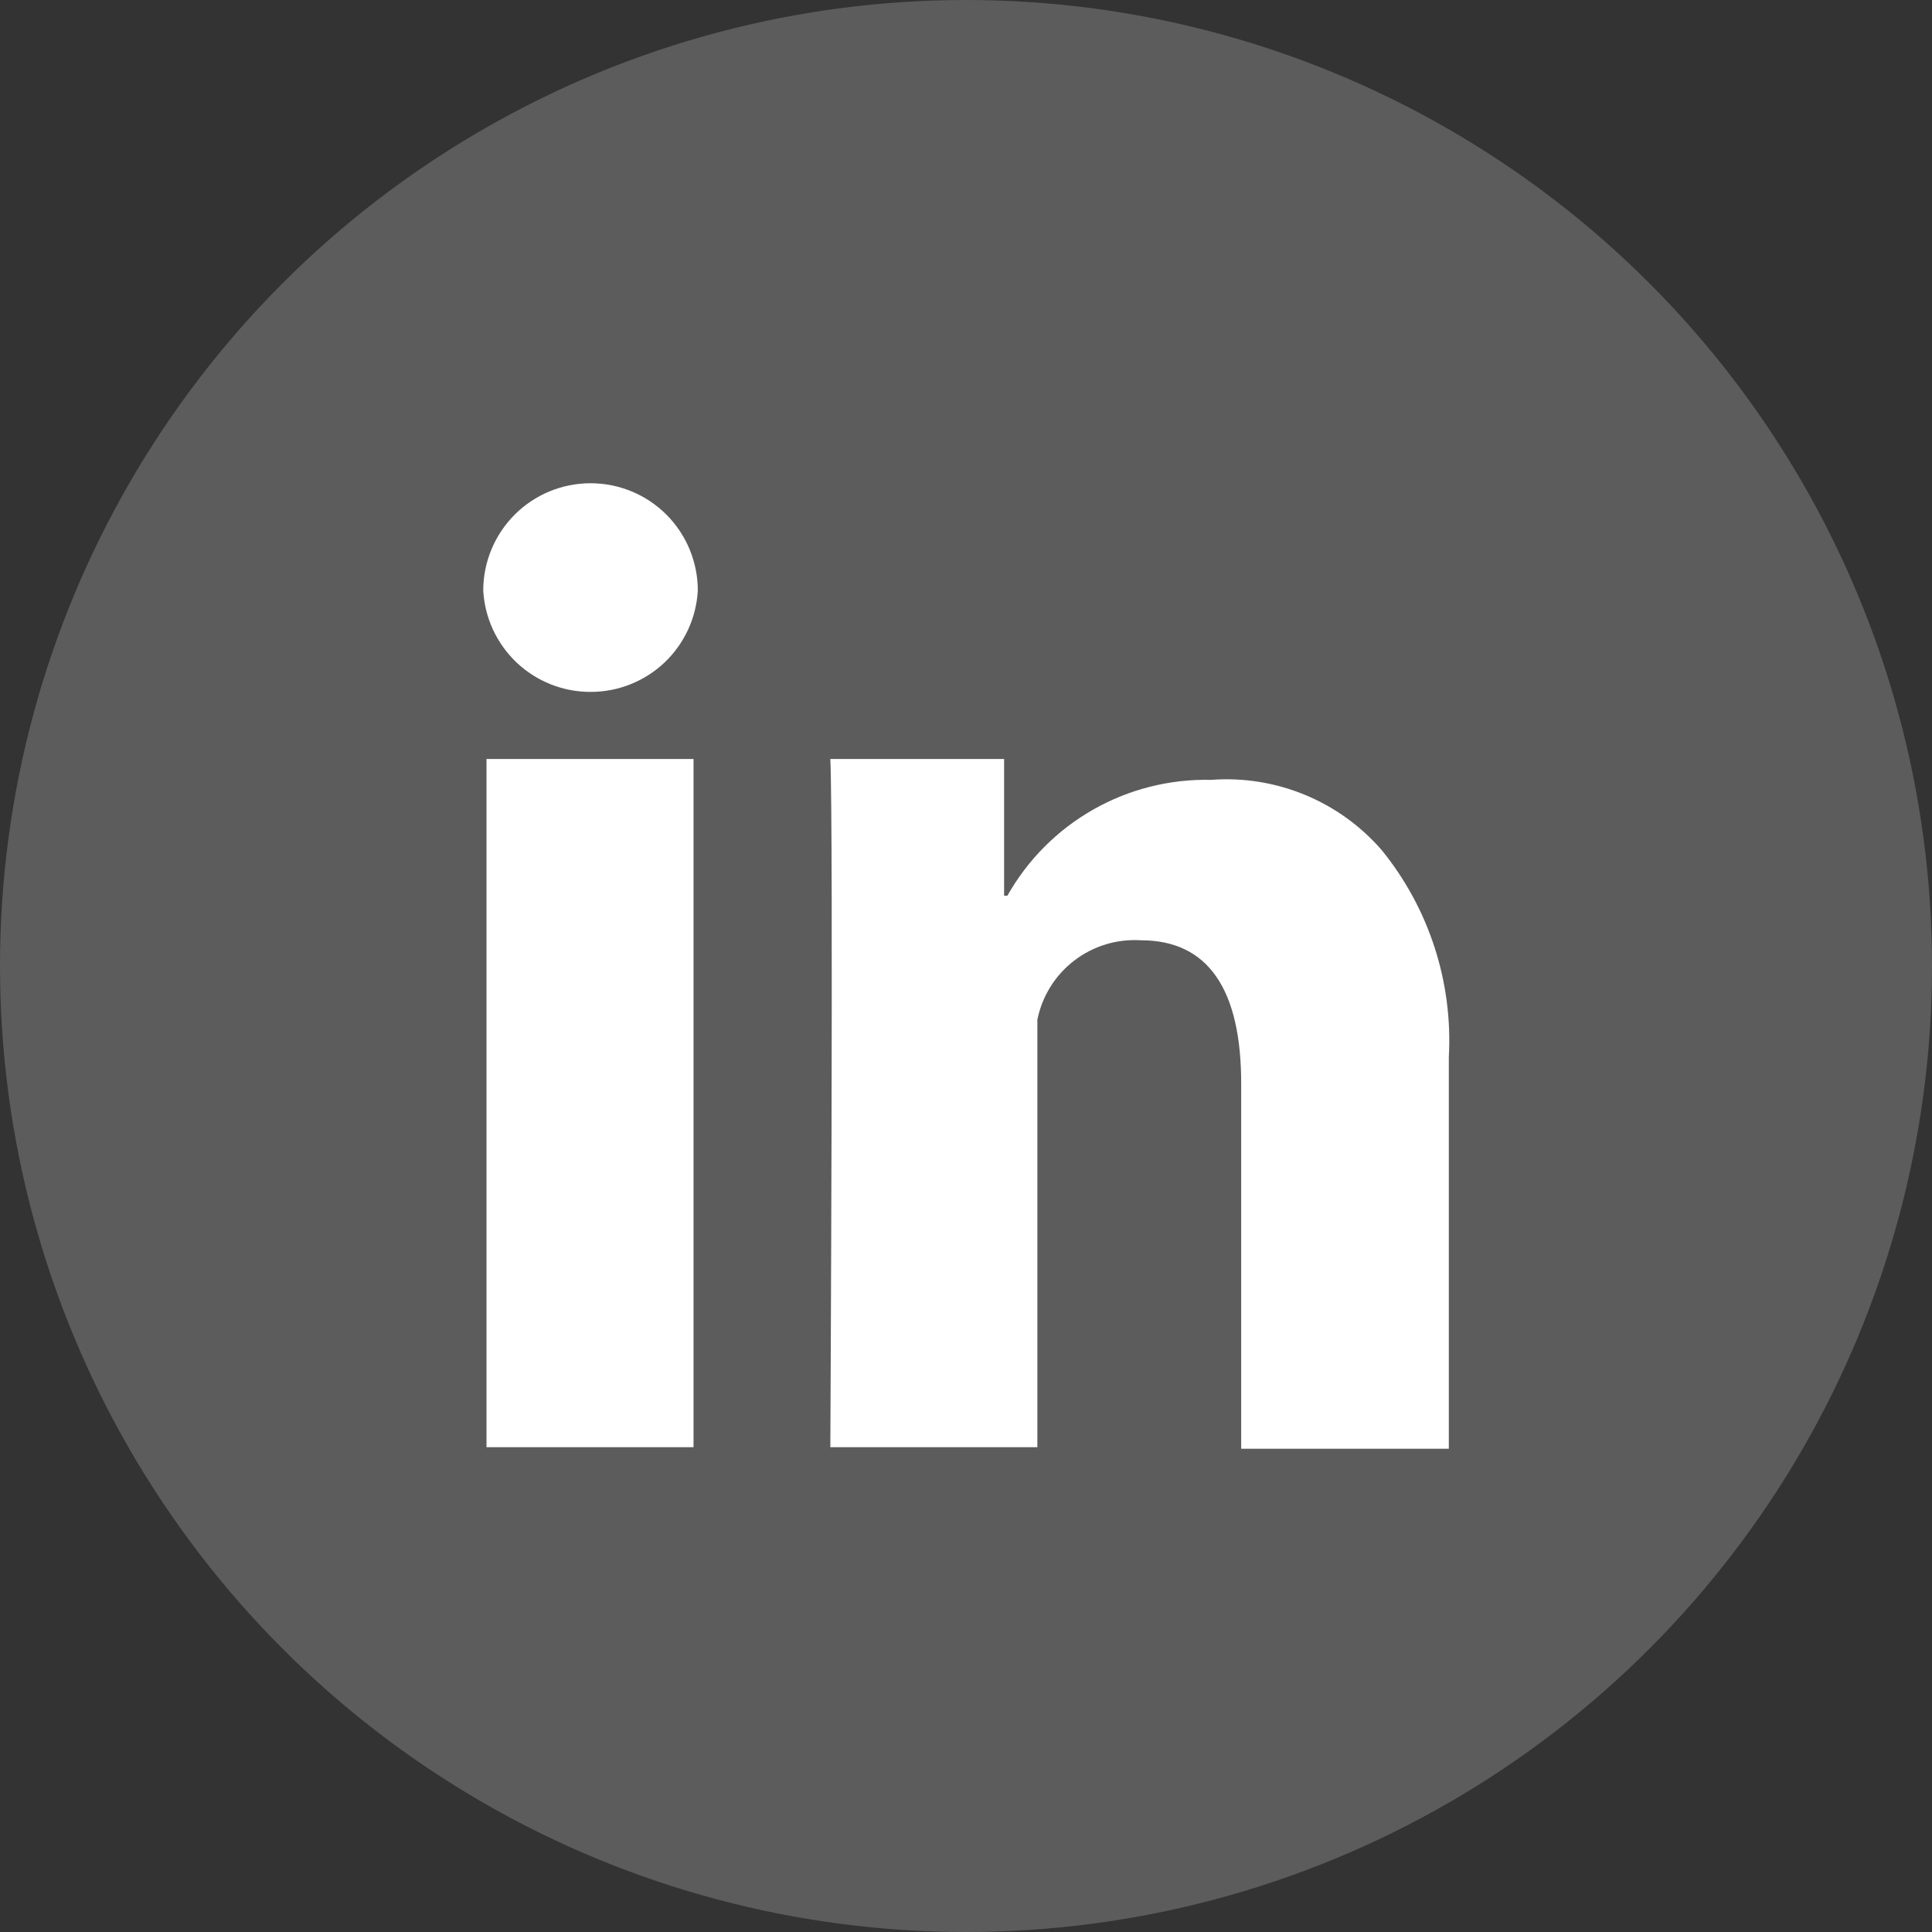
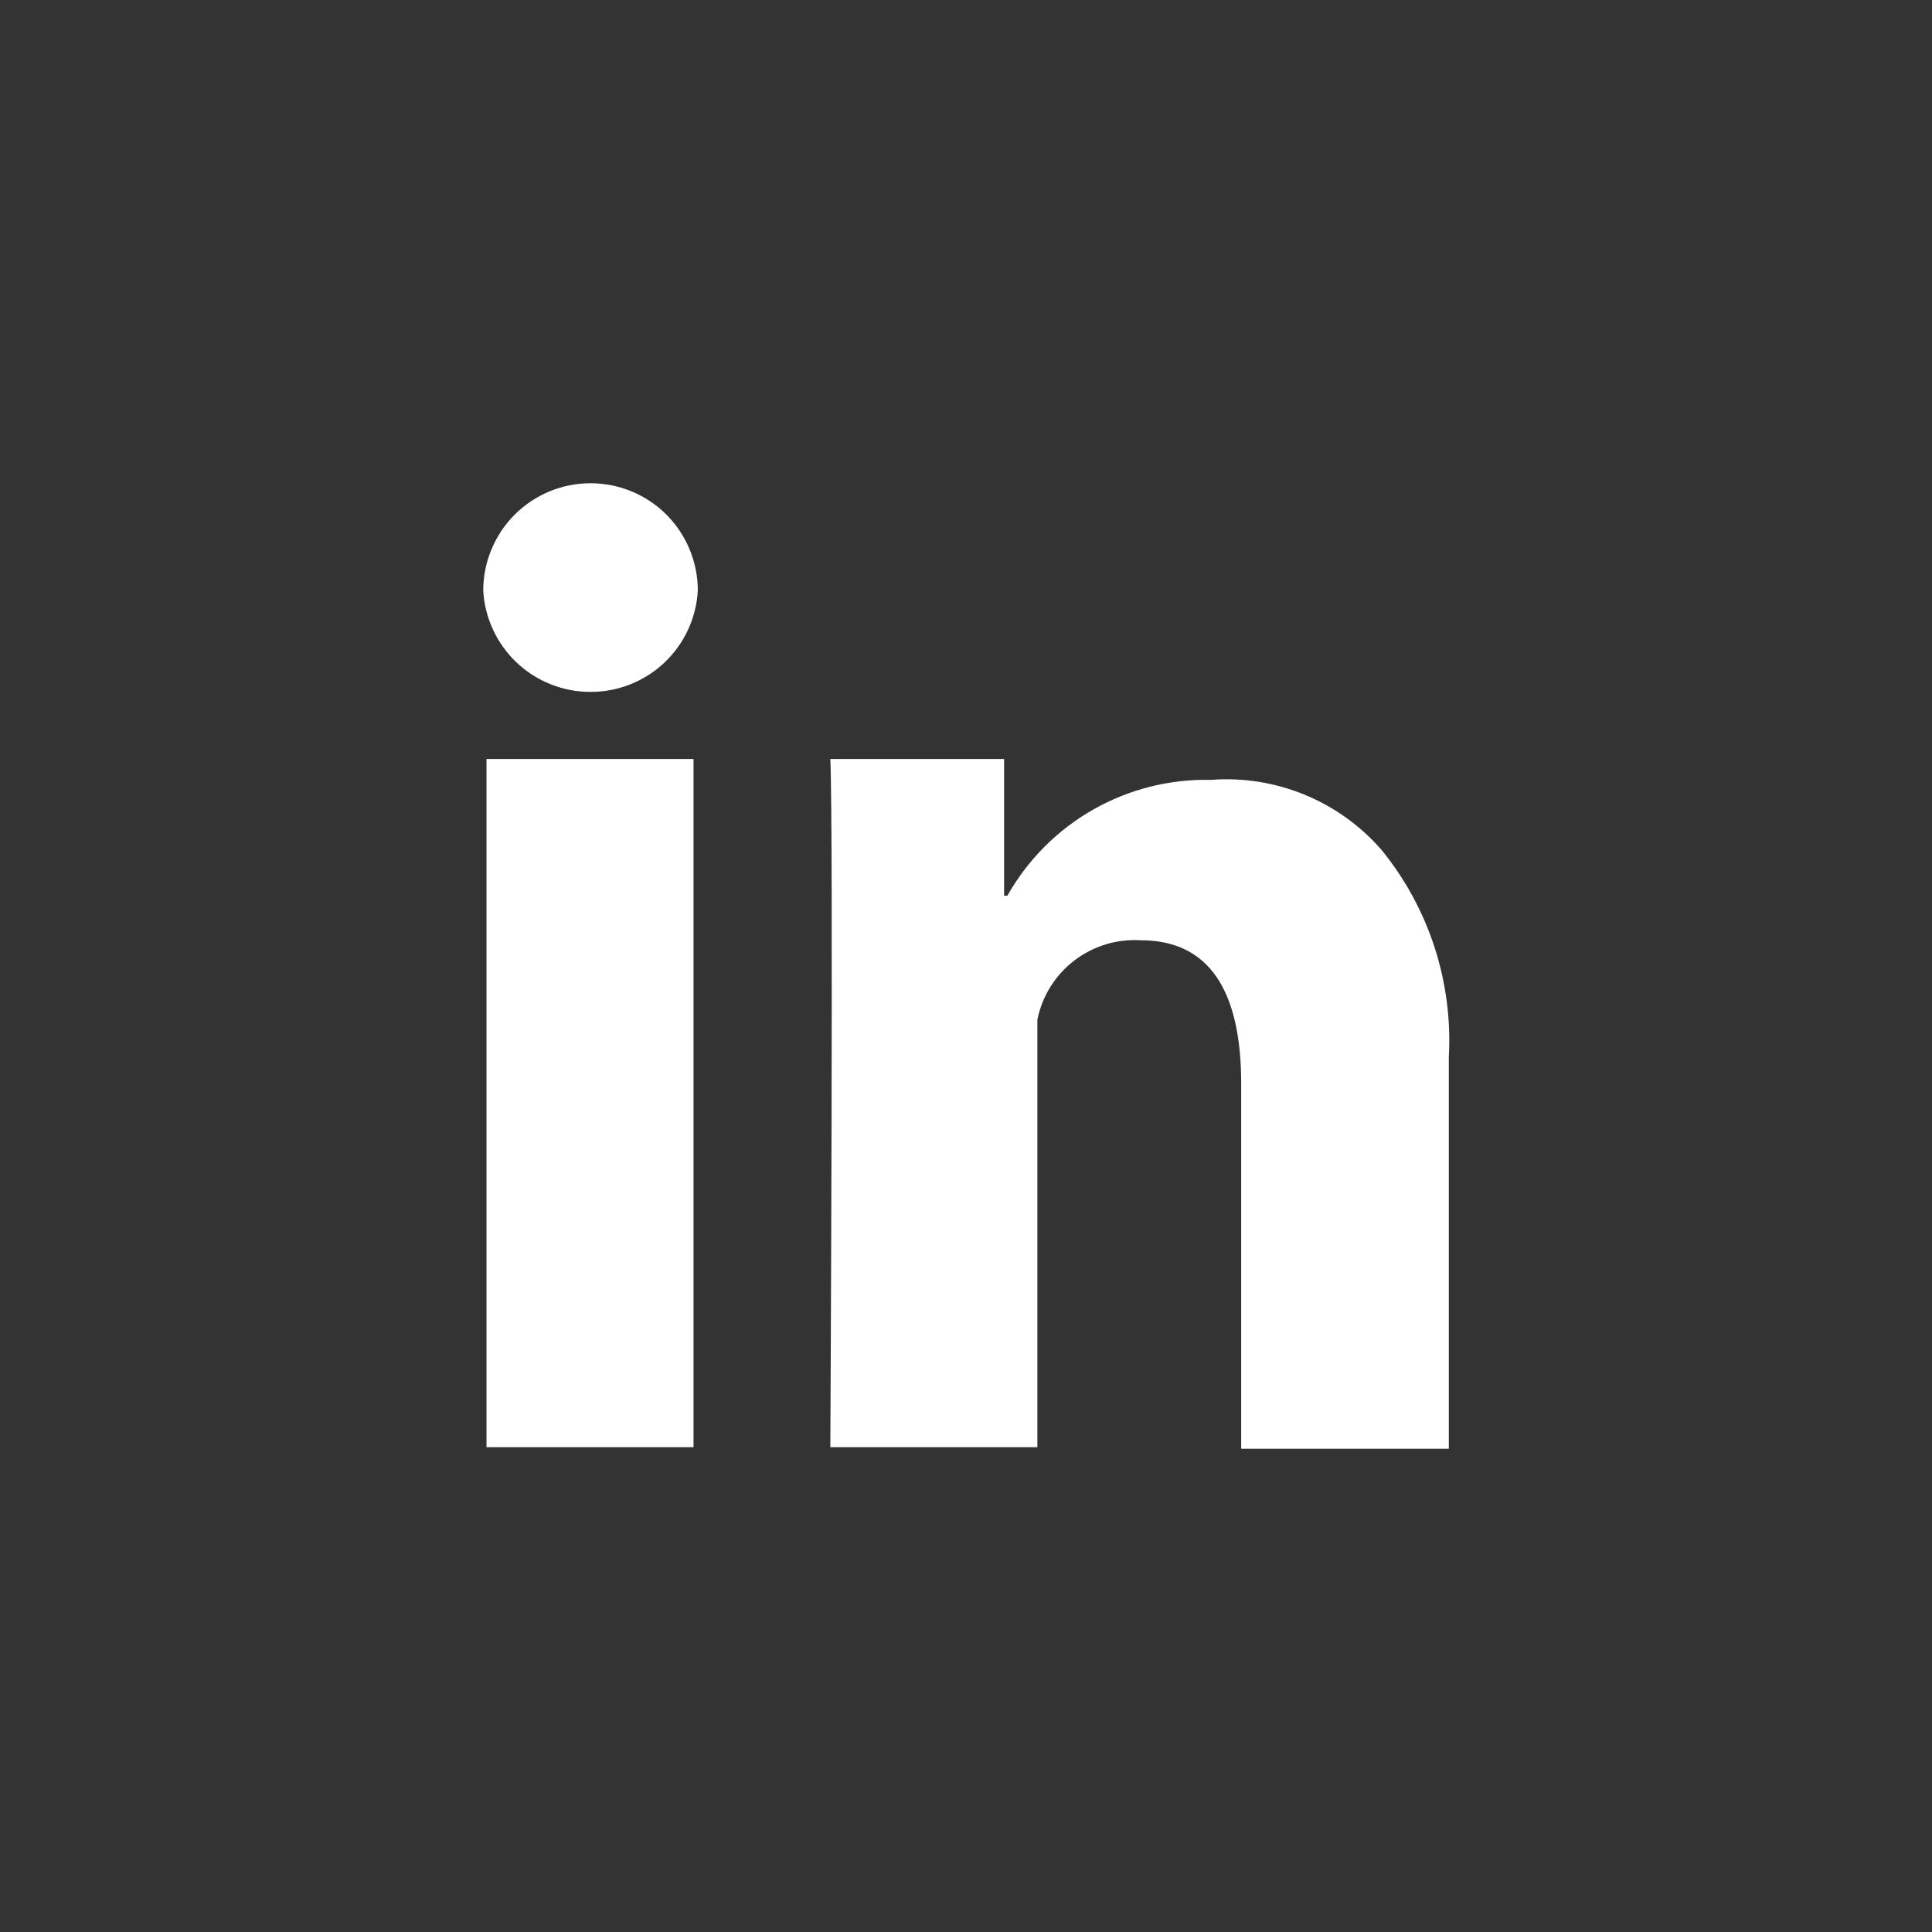
<svg xmlns="http://www.w3.org/2000/svg" width="32" height="32" viewBox="0 0 32 32" fill="none">
  <rect x="0" y="0" width="32" height="32" fill="#333333" stroke="none" />
-   <circle opacity="0.2" cx="16" cy="16" r="16" fill="white" />
  <path d="M8.058 12.571H11.487V23.97H8.058V12.571ZM9.781 8.004C9.31 8.004 8.858 8.191 8.525 8.524C8.192 8.858 8.004 9.31 8.004 9.781C8.029 10.235 8.228 10.662 8.558 10.975C8.889 11.287 9.326 11.461 9.781 11.46C10.236 11.461 10.674 11.287 11.005 10.975C11.335 10.662 11.533 10.235 11.558 9.781C11.558 9.31 11.371 8.858 11.038 8.524C10.705 8.191 10.253 8.004 9.781 8.004ZM22.886 14.081C22.538 13.68 22.102 13.366 21.611 13.164C21.121 12.962 20.59 12.877 20.061 12.917C19.377 12.901 18.702 13.071 18.107 13.409C17.512 13.747 17.021 14.241 16.685 14.836H16.631V12.571H13.753C13.806 13.735 13.753 23.97 13.753 23.97H17.182V16.889C17.261 16.499 17.478 16.151 17.793 15.91C18.108 15.668 18.5 15.549 18.897 15.574C20.008 15.574 20.558 16.382 20.558 17.946V23.996H23.997V17.51C24.066 16.269 23.67 15.046 22.886 14.081Z" fill="white" />
</svg>